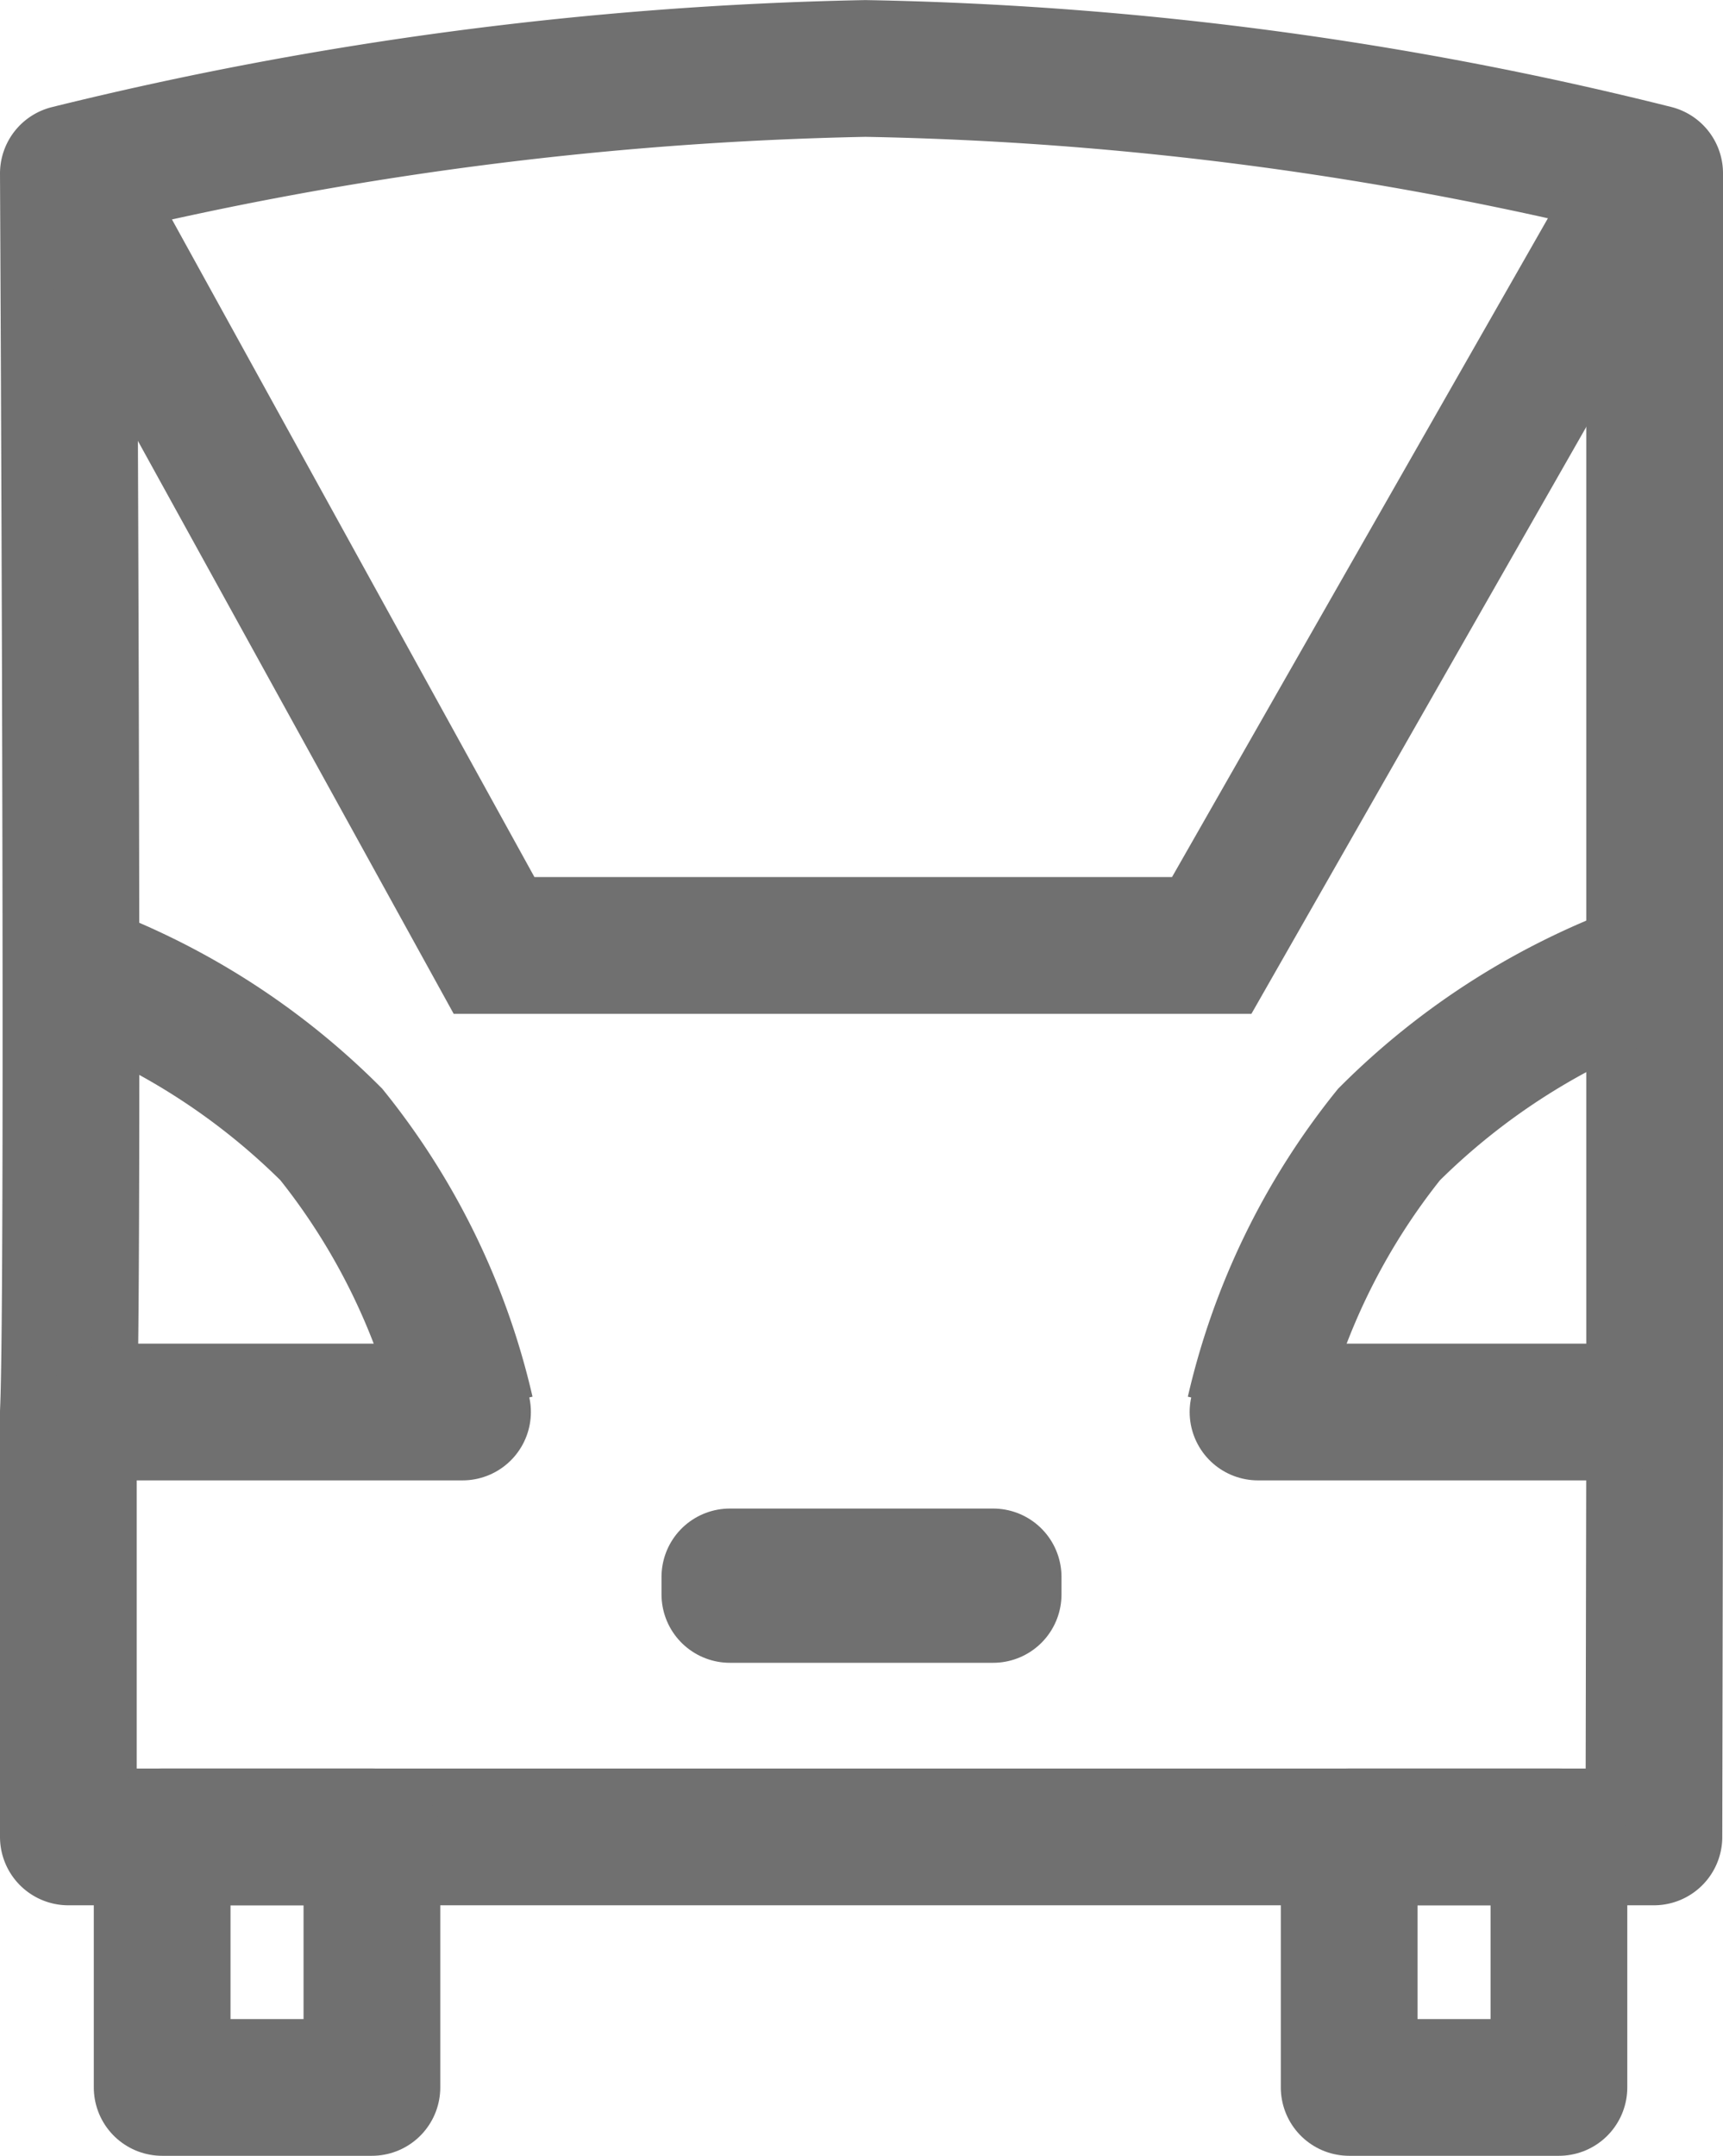
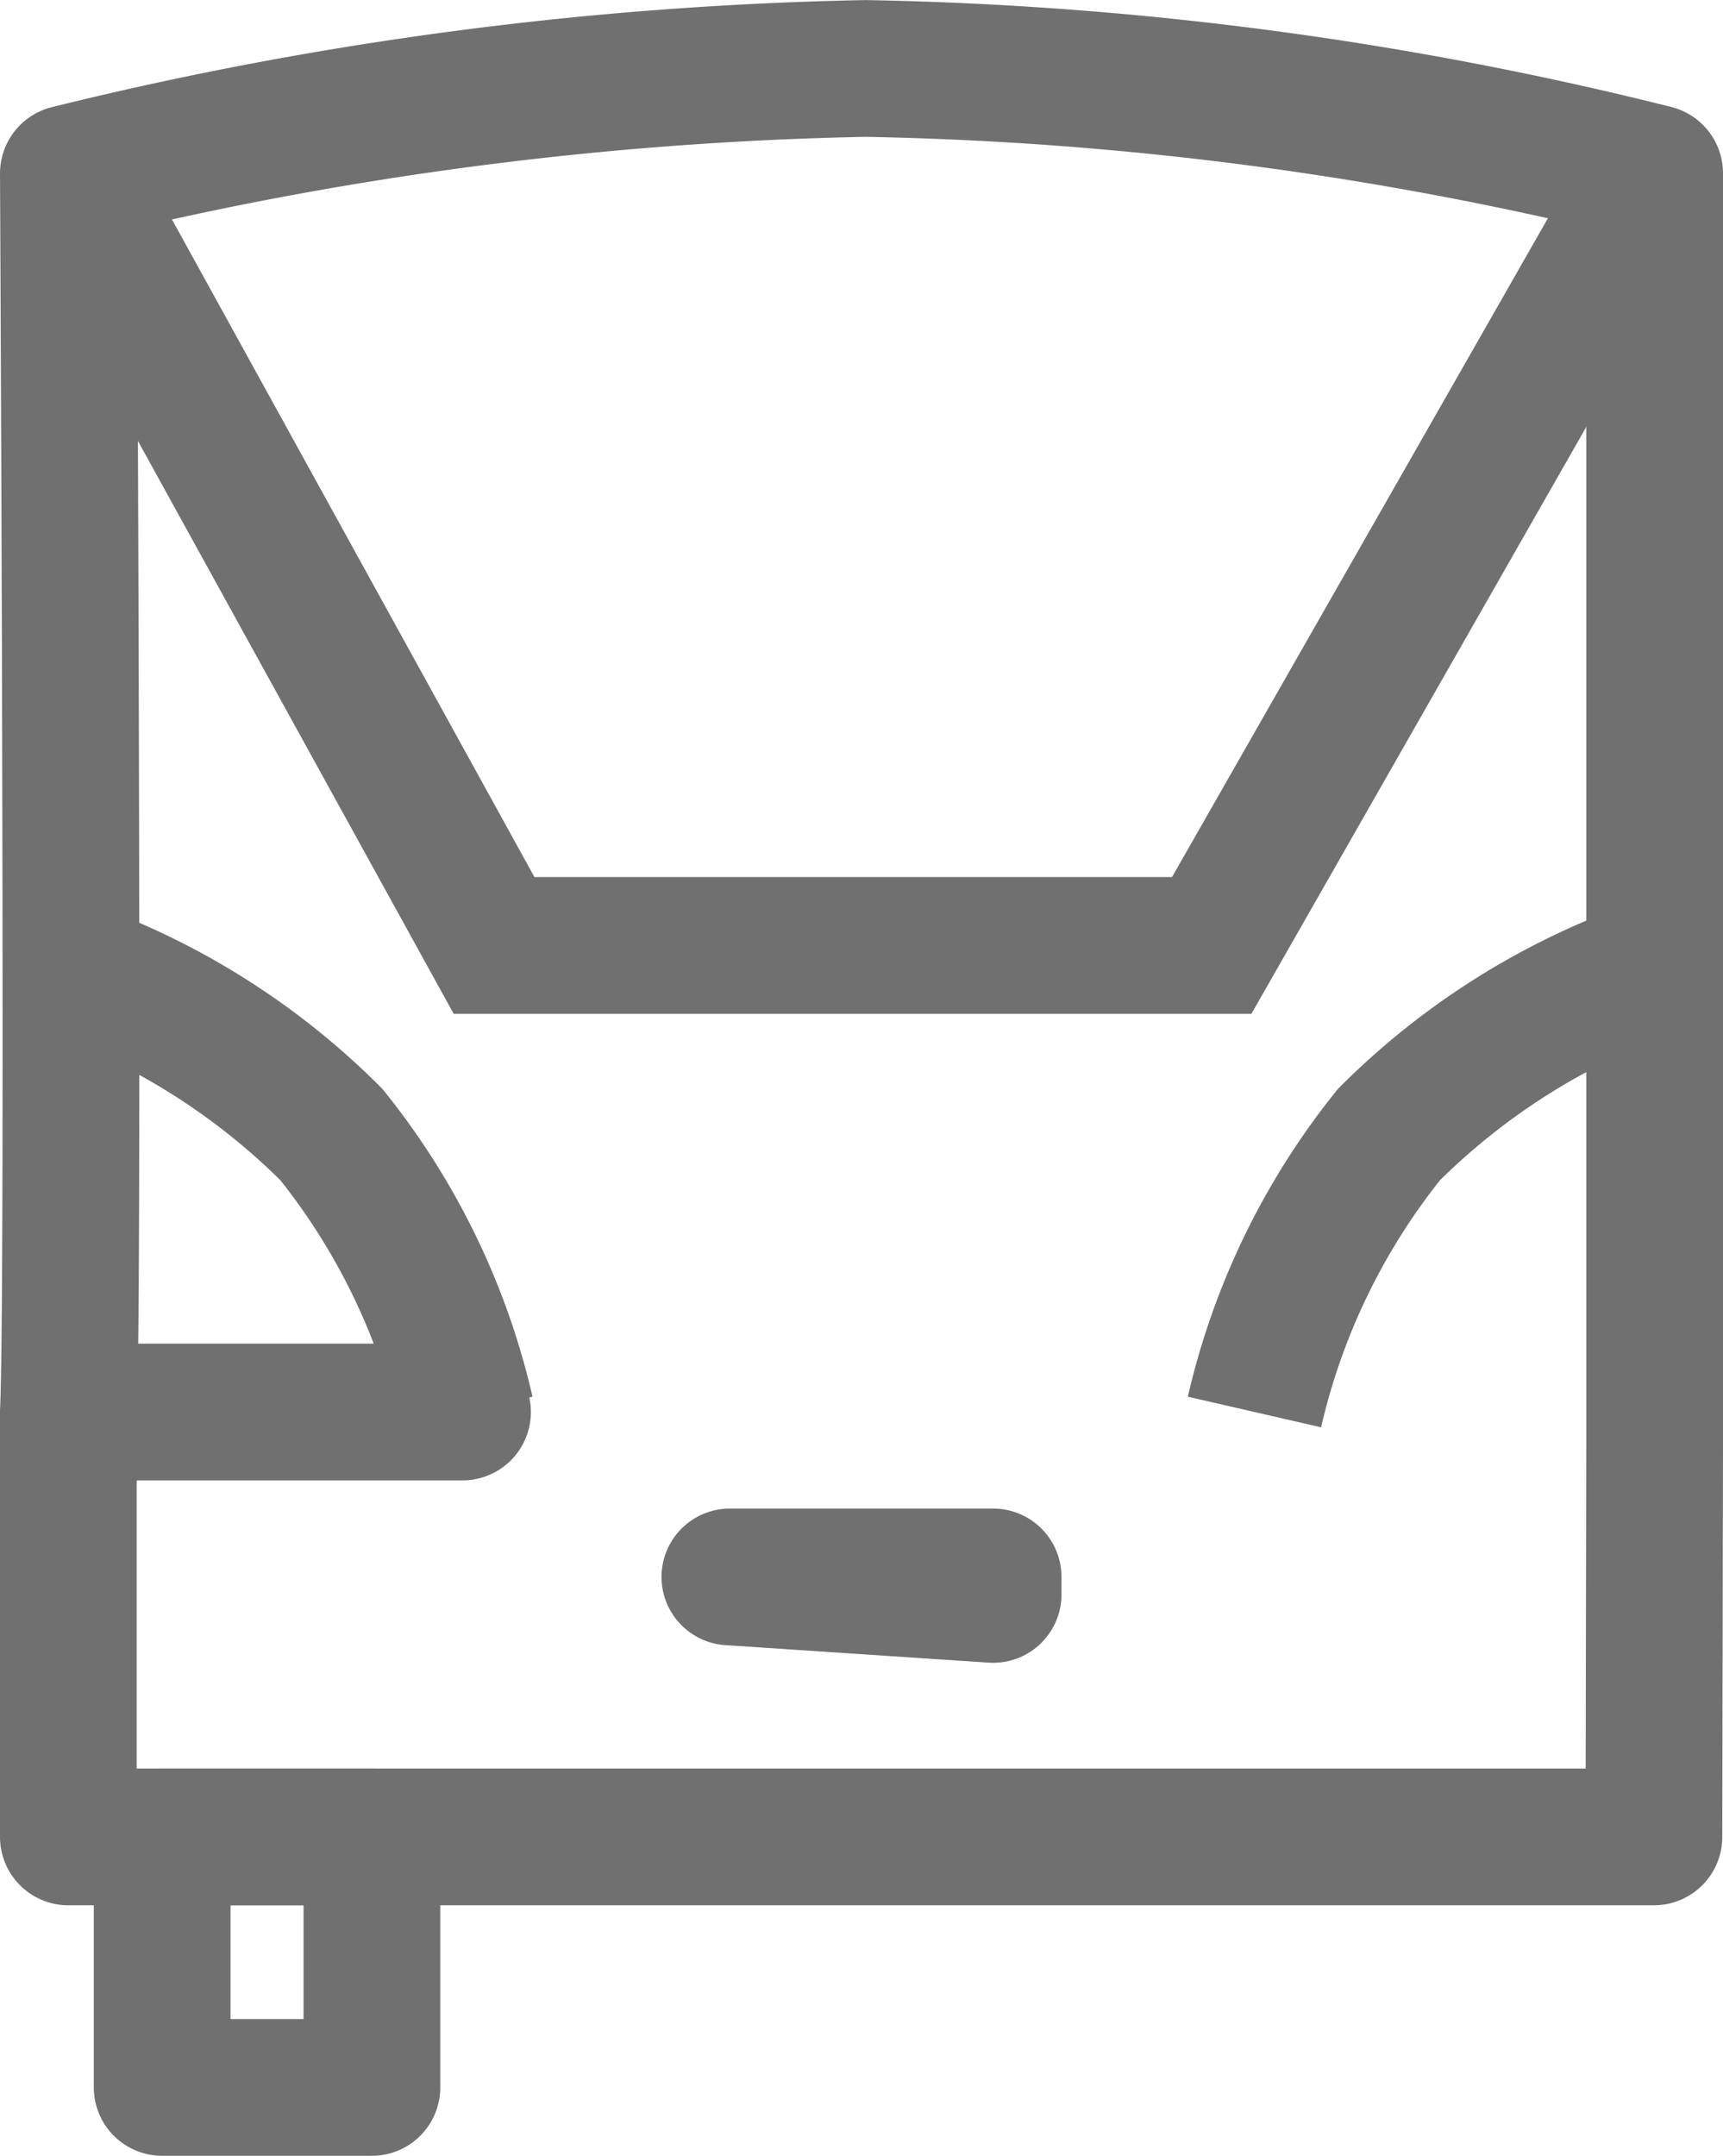
<svg xmlns="http://www.w3.org/2000/svg" width="18.902" height="23.648" viewBox="0 0 18.902 23.648">
  <defs>
    <style>.a,.b{fill:none;stroke:#707070;stroke-width:1.5px;}.a{stroke-linecap:round;stroke-linejoin:round;}</style>
  </defs>
  <g transform="translate(-1.169 0.049)">
    <path class="a" d="M19.321,4.111V18.073l-.008,4.287H1.919V17.7c.064-1.3,0-13.587,0-13.587a39.637,39.637,0,0,1,8.744-1.152A38.377,38.377,0,0,1,19.321,4.111Z" transform="translate(0 -2.259)" />
-     <line class="a" x2="3.823" transform="translate(14.97 15.44)" />
    <line class="a" x1="3.823" transform="translate(2.42 15.44)" />
-     <path class="a" d="M12.773,21.158v-.192H9.885v.192Z" transform="translate(-0.709 -3.717)" />
-     <rect class="a" width="2.301" height="2.748" transform="translate(15.97 20.101)" />
+     <path class="a" d="M12.773,21.158v-.192H9.885Z" transform="translate(-0.709 -3.717)" />
    <rect class="a" width="2.301" height="2.748" transform="translate(2.948 20.101)" />
    <path class="b" d="M19.487,11.162A7.766,7.766,0,0,0,16.6,12.985a7.562,7.562,0,0,0-1.476,3.044" transform="translate(-0.193 -0.589)" />
    <path class="b" d="M15.127,11.162a7.766,7.766,0,0,1,2.884,1.823,7.561,7.561,0,0,1,1.476,3.044" transform="translate(-13.207 -0.589)" />
    <path class="b" d="M1.92,1.781l4.669,8.47h7.873l4.833-8.47" transform="translate(0 0.071)" />
  </g>
</svg>